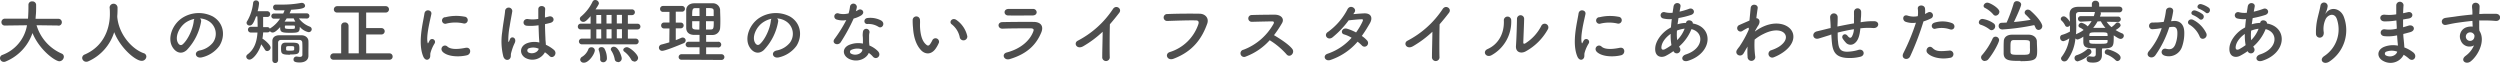
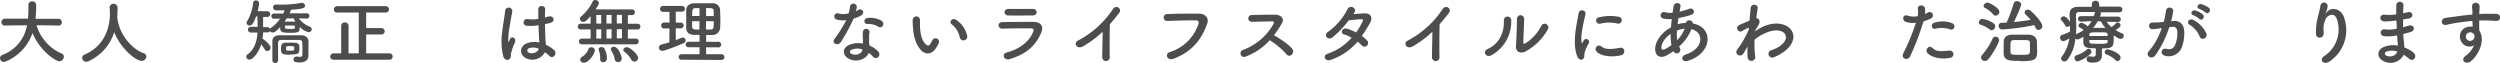
<svg xmlns="http://www.w3.org/2000/svg" viewBox="0 0 872 22">
  <defs>
    <style>.cls-1{fill:#4d4d4d;}</style>
  </defs>
  <title>アセット 5</title>
  <g id="レイヤー_2" data-name="レイヤー 2">
    <g id="content">
      <path class="cls-1" d="M20.32,8.9l-7.57-.1a15.62,15.62,0,0,0,8.75,9.88,1.17,1.17,0,0,1,.77,1.1,1.64,1.64,0,0,1-1.57,1.59c-1.38,0-6.85-3.78-9.37-9.85A16.53,16.53,0,0,1,2,21.44a1.66,1.66,0,0,1-.65.15A1.34,1.34,0,0,1,0,20.27a1.21,1.21,0,0,1,.85-1.12A13.42,13.42,0,0,0,9.42,8.81l-7.65.1h0A1.15,1.15,0,0,1,.5,7.73,1.2,1.2,0,0,1,1.77,6.51h8c.15-2.17.15-3.68.15-3.88v-1A1.19,1.19,0,0,1,11.22.49,1.26,1.26,0,0,1,12.6,1.61v.54c0,1.15,0,2.29-.13,3.41l-.07,1h7.92a1.18,1.18,0,0,1,1.25,1.2,1.17,1.17,0,0,1-1.22,1.2Z" />
      <path class="cls-1" d="M40.9,5.66a.47.47,0,0,1,0,.19c.48,6,5,11.17,9.15,12.68a1.26,1.26,0,0,1,1,1.2,1.58,1.58,0,0,1-1.65,1.49c-2.13,0-7.4-4.44-9.57-10a16.49,16.49,0,0,1-9,10.15,1.65,1.65,0,0,1-.72.17,1.42,1.42,0,0,1-1.45-1.34,1.33,1.33,0,0,1,.92-1.2c8.52-3.71,8.75-12.27,8.75-14.1,0-.73,0-1.56-.1-2.29V2.54A1.39,1.39,0,0,1,41,2.61c0,.85,0,1.9-.1,3Z" />
-       <path class="cls-1" d="M70.13,7.59a19,19,0,0,1-5,9.88c-1.93,1.73-4,.78-5.12-1.32-1.57-3,.1-7.56,3.45-9.83a10.67,10.67,0,0,1,10.8-.56C78.08,8,78.71,12.51,76.53,16a10.46,10.46,0,0,1-6.1,4c-2.2.56-3-1.9-.83-2.39a7.78,7.78,0,0,0,4.65-2.73,5.19,5.19,0,0,0-1.38-7.46,6.6,6.6,0,0,0-3.1-1A1.2,1.2,0,0,1,70.13,7.59ZM64.58,8C62.26,9.8,61,13,62.06,14.93c.38.71,1,1.07,1.65.54,1.88-1.61,3.62-5.49,3.87-8.12a1.7,1.7,0,0,1,.23-.76A8.38,8.38,0,0,0,64.58,8Z" />
      <path class="cls-1" d="M104.26,6.41a8.24,8.24,0,0,0,3.8,2.88,1,1,0,0,1,.67.93,1.06,1.06,0,0,1-1.1,1,5.53,5.53,0,0,1-3.07-1.88c0,2-.45,2.1-3.52,2.1s-3.32-.37-3.32-2c-1.08,1.2-1.95,1.9-2.57,1.9a1.14,1.14,0,0,1-1-.49.93.93,0,0,1-.82.44H91.79a21,21,0,0,1-.25,2.2c.42.15,2.85,2.12,2.85,3.1a1.26,1.26,0,0,1-1.2,1.22.89.89,0,0,1-.8-.51,17.63,17.63,0,0,0-1.28-1.85c-.85,2.88-2.92,5.34-4.07,5.34a1.11,1.11,0,0,1-1.15-1,1.08,1.08,0,0,1,.47-.83c2.45-1.83,3.25-4.56,3.45-7.61H87.49a1,1,0,1,1,0-2h2.38c0-1.2-.05-2.41-.1-3.63h-.45c-.92,2.56-1.48,3.17-2.2,3.17A1,1,0,0,1,86,8a1,1,0,0,1,.17-.56A15.68,15.68,0,0,0,88.29,1a.94.94,0,0,1,1-.85,1,1,0,0,1,1.07,1,13.8,13.8,0,0,1-.5,2.76h3.37a1,1,0,0,1,1,1,.94.94,0,0,1-1,1h-.05l-1.4,0c0,.85,0,1.71,0,2.56v1h1.47a.9.9,0,0,1,.87.54,1.43,1.43,0,0,1,.35-.27,11.08,11.08,0,0,0,3.2-3.22H95.64a.9.9,0,0,1-1-.9.89.89,0,0,1,1-.9h3.15a10.79,10.79,0,0,0,.47-1.12c-1.4,0-2.55,0-3,0a1,1,0,0,1-1-1,.92.92,0,0,1,1-1h.08c.55,0,1.15,0,1.72,0A35.46,35.46,0,0,0,105.11,1a.71.71,0,0,1,.22,0,1.1,1.1,0,0,1,1.08,1c0,.8-.88,1.15-4.87,1.41A12.34,12.34,0,0,1,101,4.66l6,0a.87.87,0,0,1,.92.9.88.88,0,0,1-.92.9Zm1.22,10.68c0-.78,0-1.66-.05-2.27a.89.89,0,0,0-.92-.88c-1.13,0-2.43,0-3.68,0-1,0-2,0-2.95,0a.9.9,0,0,0-.88.88c0,.88,0,2,0,3S97,20,97,21v0a1,1,0,0,1-1,1,1,1,0,0,1-1-1c0-1.07,0-2.24,0-3.41s0-2.32,0-3.29c0-1.22.92-2,2.43-2,1.2,0,2.47,0,3.77,0s2.63,0,3.93,0,2.4.8,2.45,2,0,2.59,0,3.2c0,.27,0,1.32,0,1.9v.07c0,1.22-.9,2.32-3.07,2.32-2,0-2.13-.56-2.13-1.07a1,1,0,0,1,1-1l.2,0a5.34,5.34,0,0,0,1,.12c.55,0,.9-.2.9-.78C105.46,19,105.48,18.15,105.48,17.1Zm-4.3,2c-3,0-3.15-.39-3.15-2.22,0-1,.1-2,1.65-2,.5,0,1.07,0,1.6,0,2.72,0,3.15.12,3.15,2S104.11,19,101.19,19ZM100,6.41c-.23.37-.48.76-.73,1.12.7,0,1.53,0,2.3,0,.5,0,1,0,1.45,0a7.77,7.77,0,0,1-.57-1.1Zm2.45,2.49c-.42,0-.88,0-1.33,0s-.9,0-1.35,0-.4.12-.4.56,0,.63,1.75.63,1.75,0,1.75-.63C102.88,9.1,102.84,8.9,102.46,8.9Zm.17,7.63c0-.44-.45-.44-1.38-.44-1.35,0-1.45,0-1.45.8s0,.78,1.42.78c1.25,0,1.4-.1,1.4-.49Z" />
      <path class="cls-1" d="M116.37,20.83a1.07,1.07,0,0,1-1.17-1.07,1.14,1.14,0,0,1,1.17-1.15H119V9a1.17,1.17,0,0,1,1.25-1.17A1.19,1.19,0,0,1,121.57,9v9.59h3.57V4.37h-7.52a1.07,1.07,0,0,1-1.17-1.07,1.14,1.14,0,0,1,1.17-1.15h16.95a1.11,1.11,0,1,1,0,2.22h-6.85V9.8h5.35a1.11,1.11,0,1,1,0,2.22h-5.35v6.59h8.1a1.08,1.08,0,0,1,1.13,1.12,1.06,1.06,0,0,1-1.13,1.1Z" />
-       <path class="cls-1" d="M147.62,19.68c-2-4.8,0-12,.42-14.93.27-1.8,2.7-1.27,2.42.15-.4,2-1.9,7.71-1.3,10,.08.32.17.24.28,0s.33-.61.42-.78a1,1,0,0,1,1.75,1,12.16,12.16,0,0,0-1.48,3.41c-.15.66.15,1.41-.47,2S148.12,20.88,147.62,19.68Zm6.7-1.73a1.22,1.22,0,0,1,1.77-1.68c1.35,1.2,4.35.8,6.3.41s2.15,2.17.5,2.59C160.22,19.93,156.12,19.85,154.32,18Zm1.42-9.73A1.15,1.15,0,1,1,155.39,6,15.46,15.46,0,0,1,162,5.81a1.2,1.2,0,1,1-.42,2.34A13,13,0,0,0,155.74,8.22Z" />
      <path class="cls-1" d="M175.57,19.73a21.54,21.54,0,0,1-.4-8.56c.33-3,.88-5.68,1-7.27a1.26,1.26,0,1,1,2.52,0c-.17,1.1-.6,3.22-.92,5.29a26.53,26.53,0,0,0-.48,5.1c.05.44.08.51.33,0,.08-.15.25-.59.3-.71.58-1.17,2.47-.34,1.58,1.49a14.72,14.72,0,0,0-.78,1.93c-.2.61-.35,1.15-.45,1.54-.2.68.13,1.37-.5,2S176,21,175.57,19.73Zm7.77.51c-2.17-1.22-2.22-4,.38-5.12a7.28,7.28,0,0,1,4.4-.29c0-.39-.05-.76-.08-1.22-.08-1-.13-2.88-.2-4.8a17.61,17.61,0,0,1-4.1.17c-1.72-.15-1.42-2.63.5-2.32a10.75,10.75,0,0,0,3.52-.07c0-1.37,0-2.61,0-3.37,0-1.59,2.5-1.37,2.4,0-.05.68-.08,1.71-.08,2.9.42-.12.88-.22,1.27-.34C193,5.24,194,7.46,191.9,8c-.6.15-1.2.29-1.8.42,0,1.9.1,3.8.15,5,0,.61.13,1.41.15,2.2a12,12,0,0,1,2.82,1.78c1.42,1.27-.35,3.39-1.6,2.1a11.43,11.43,0,0,0-1.55-1.27A5,5,0,0,1,183.35,20.24ZM187.9,17a4.62,4.62,0,0,0-3.45-.15.81.81,0,0,0-.15,1.44c1.2.66,3.22.15,3.62-1.29Z" />
      <path class="cls-1" d="M203,15.46a1,1,0,0,1-1.07-1,1,1,0,0,1,1.07-1h3v-3.2h-3.45a.94.94,0,0,1-1-1,1,1,0,0,1,1-1h3.45V5.63c-1.45,1.68-2,2-2.5,2a1.2,1.2,0,0,1-1.25-1.07,1.08,1.08,0,0,1,.45-.83A15.46,15.46,0,0,0,206.7.56a1,1,0,0,1,.9-.56,1.27,1.27,0,0,1,1.3,1.15c0,.22-.13.56-1.17,2.12h12.72a1,1,0,0,1,1,1,1,1,0,0,1-1,1H219v3h3.38a1,1,0,1,1,0,2H219v3.2h2.77a1,1,0,0,1,1,1,1,1,0,0,1-1,1Zm-.62,5.32a1.25,1.25,0,0,1,.7-1,5.28,5.28,0,0,0,2.08-2.46,1.08,1.08,0,0,1,1.1-.83,1.14,1.14,0,0,1,1.22,1c0,1.29-2.1,4.37-3.77,4.37A1.21,1.21,0,0,1,202.35,20.78Zm7.32-15.54H208v3h1.72Zm0,5H208v3.2h1.72Zm.72,11.46a1,1,0,0,1-1.08-1.1v-.27a7.82,7.82,0,0,0-.47-2.78.94.94,0,0,1-.08-.34c0-.51.53-.78,1-.78a1.23,1.23,0,0,1,1,.46,7.1,7.1,0,0,1,.9,3.49A1.31,1.31,0,0,1,210.4,21.73Zm2.9-16.49h-1.77v3h1.77Zm0,5h-1.77v3.2h1.77Zm2.22,11.41a1.09,1.09,0,0,1-1.13-1,8,8,0,0,0-1.22-3,.91.91,0,0,1-.15-.46,1,1,0,0,1,1.1-.85c1.6,0,2.72,3.41,2.72,4A1.29,1.29,0,0,1,215.53,21.68Zm1.4-16.44h-1.8v3h1.8Zm0,5h-1.8v3.2h1.8Zm4.27,11.24a1.16,1.16,0,0,1-1.07-.68A8.85,8.85,0,0,0,217.75,18a.76.76,0,0,1-.35-.61c0-.49.63-.93,1.27-.93,1,0,3.9,2.49,3.9,3.76A1.36,1.36,0,0,1,221.2,21.51Z" />
      <path class="cls-1" d="M233.51,9.93h-1.9a1,1,0,0,1-1-1,1,1,0,0,1,1-1.07h1.9V4.15h-2.27a1,1,0,0,1-1-1,1,1,0,0,1,1-1.07h6.67a1,1,0,0,1,1,1,1,1,0,0,1-1,1h-2.2V7.88h1.75a1,1,0,0,1,1,1,1,1,0,0,1-1,1h-1.75V14c.65-.24,1.27-.51,1.87-.78a1.22,1.22,0,0,1,.58-.12,1,1,0,0,1,1,1,1.12,1.12,0,0,1-.77,1c-2.35,1-6.47,2.63-7.4,2.63a1.11,1.11,0,0,1-.25-2.2c.92-.24,1.82-.49,2.72-.76Zm4.2,10.9a.94.94,0,0,1-1-.93,1,1,0,0,1,1-1H244V16.49h-3.77a1,1,0,0,1-1.08-.93,1,1,0,0,1,1.08-1H244V12.17c-.7,0-1.37,0-2,0-1.75-.07-2.6-1-2.65-2.37,0-1,0-2.1,0-3.19s0-2.2,0-3.17.78-2.22,2.68-2.29c1,0,2.05,0,3.15,0s2.2,0,3.3,0a2.51,2.51,0,0,1,2.7,2.27c0,1.1.08,2.24.08,3.39,0,1,0,2-.08,3a2.62,2.62,0,0,1-2.7,2.39c-.72,0-1.45,0-2.18,0v2.39h4a1,1,0,1,1,0,1.93h-4v2.39h5.37a1,1,0,1,1,0,2Zm6.27-18c-.5,0-1,0-1.4,0-1.1,0-1.15.56-1.15,2.76H244Zm0,4.56h-2.55c0,.63,0,1.29,0,1.93,0,1,.8,1,2.5,1Zm4.95-1.78c0-.61,0-1.22,0-1.8,0-1-.62-1-2.65-1v2.8Zm-2.68,1.78v2.9c.53,0,1.08,0,1.58,0,1.07,0,1.13-.39,1.13-2.88Z" />
-       <path class="cls-1" d="M271.41,7.59a19,19,0,0,1-5,9.88c-1.93,1.73-4,.78-5.12-1.32-1.57-3,.1-7.56,3.45-9.83a10.67,10.67,0,0,1,10.8-.56C279.36,8,280,12.51,277.81,16a10.46,10.46,0,0,1-6.1,4c-2.2.56-3-1.9-.83-2.39a7.78,7.78,0,0,0,4.65-2.73,5.19,5.19,0,0,0-1.38-7.46,6.6,6.6,0,0,0-3.1-1A1.2,1.2,0,0,1,271.41,7.59ZM265.86,8c-2.32,1.76-3.57,5-2.52,6.88.38.71,1,1.07,1.65.54,1.88-1.61,3.62-5.49,3.87-8.12a1.7,1.7,0,0,1,.23-.76A8.38,8.38,0,0,0,265.86,8Z" />
      <path class="cls-1" d="M291.89,6.83a1.12,1.12,0,1,1,.73-2.1A6.84,6.84,0,0,0,296,4.66a15.38,15.38,0,0,0,.5-2.46,1.2,1.2,0,0,1,2.37.22,8,8,0,0,1-.35,1.49,7.8,7.8,0,0,0,.8-.41c1.13-.78,2.7.73,1.1,1.85a9.66,9.66,0,0,1-2.67,1.12,61.17,61.17,0,0,1-4.48,8.22c-.92,1.46-3.32.51-2.22-1.07A47.34,47.34,0,0,0,295.19,7,7,7,0,0,1,291.89,6.83Zm4.3,13.73c-2.33-1.15-2.6-3.78,0-4.9a8.36,8.36,0,0,1,4.8-.46v-.85c0-.61,0-1.22-.08-1.83a7.15,7.15,0,0,1,.13-1.63,1.15,1.15,0,0,1,2.25.44,4.74,4.74,0,0,0-.15,1.15c0,.56,0,1.17,0,1.88,0,.46.07,1,.1,1.51a9.08,9.08,0,0,1,3,2c1.42,1.54-.6,3.27-1.8,1.85a7.22,7.22,0,0,0-1.42-1.27C302.34,20.34,299.21,22,296.19,20.56Zm.8-3.19a.74.74,0,0,0,0,1.41c1.5.73,3.52,0,3.8-1.29,0-.07,0-.17,0-.24A5.12,5.12,0,0,0,297,17.37Zm5.57-9c-1.38.07-1.47-2,.13-2.1a8.07,8.07,0,0,1,4.6.85c1.7,1,.4,3-.82,2.27A6.55,6.55,0,0,0,302.56,8.37Z" />
      <path class="cls-1" d="M321.29,17.54c-1.8-1.9-2.63-4.73-2.82-7.8A23.48,23.48,0,0,1,318.34,7a1.27,1.27,0,0,1,2.55,0c.05,1,0,1,0,2.12.1,2.56.58,5,2,6.29.65.61,1,.68,1.52,0a9.44,9.44,0,0,0,.83-1.44,1.23,1.23,0,0,1,2.27.88,11.1,11.1,0,0,1-1,1.88C324.92,19.22,322.69,19,321.29,17.54Zm13.52-4.29A7.66,7.66,0,0,0,332,8.51c-1.2-.81.15-2.61,1.65-1.51a9.34,9.34,0,0,1,3.75,5.66A1.34,1.34,0,0,1,334.82,13.24Z" />
      <path class="cls-1" d="M352.2,20.61c-2.05.61-3-1.8-1-2.32,4.92-1.29,8.1-4.24,9.22-7.34.25-.66.13-1-.83-1.07-2.55,0-7.2,0-9.87.12-1.77.07-2-2.24-.08-2.29,3.23-.07,7.42-.1,10.82-.07,2.5,0,3.72,1.39,2.7,3.78C361.45,15.49,358.39,18.76,352.2,20.61Zm7.95-15.22c-2.35,0-5.8.07-8.5,0-1.65,0-1.75-2.29.17-2.27,2.4,0,5.9,0,8.42,0a1.21,1.21,0,0,1,1.35,1.12C361.59,4.83,361.17,5.39,360.15,5.39Z" />
      <path class="cls-1" d="M377.88,16.1c-2.3,1.37-3.6-1.12-1.9-1.93a32.91,32.91,0,0,0,12.2-11c1.1-1.68,3.3-.12,2.22,1.29s-2.2,2.78-3.27,4c-.08,2.49-.13,8.88-.05,11.32a1.32,1.32,0,1,1-2.62.07c0-2,.13-5.93.15-8.78A36.46,36.46,0,0,1,377.88,16.1Z" />
      <path class="cls-1" d="M408.05,18.15A15.27,15.27,0,0,0,418,8.41c.2-.66.13-1.27-.8-1.29-2.45-.07-6.4.07-10,.19a1.21,1.21,0,1,1,0-2.41c3.3-.15,8-.17,11.15-.12,2,0,3.45,1.51,2.72,3.51-1.75,4.88-4.8,9.61-11.8,12.22C407.08,21.29,406.15,18.73,408.05,18.15Z" />
      <path class="cls-1" d="M434.56,19.71a1.27,1.27,0,1,1-.8-2.37,20.16,20.16,0,0,0,10.47-9.07c.22-.41.13-.81-.42-.81-1.57,0-5,.1-7.22.15a1.18,1.18,0,0,1,0-2.37c1.83-.07,5.5-.12,8-.12,2.25,0,3.52,1.39,2.55,3a39.12,39.12,0,0,1-2.77,4.15c2.07,1.22,5.25,3.27,6.4,4.83,1,1.37-.88,3.27-2.05,1.83a25.83,25.83,0,0,0-5.85-4.9A21.12,21.12,0,0,1,434.56,19.71Z" />
      <path class="cls-1" d="M464.16,20.88c-2,.76-3-1.54-1.07-2.15a19.48,19.48,0,0,0,8.35-5.56A11.07,11.07,0,0,0,468.81,12c-1.4-.37-.75-2.44,1-2A16.78,16.78,0,0,1,473,11.32a23.76,23.76,0,0,0,2.1-3.49c.48-1,.38-1.12-.27-1.1-1,0-3.57.27-4.42.37a32.1,32.1,0,0,1-5.72,6c-1.68,1.12-3.15-1-1.45-2a22.3,22.3,0,0,0,6.67-7.68c.88-2.07,3.45-.56,2.57.85q-.19.29-.45.66c1.22-.1,2.6-.22,3.8-.27,2.57-.07,3,1.68,2,3.42S476,11.15,475,12.54a9.36,9.36,0,0,1,1.8,1.54,1.3,1.3,0,0,1,0,1.85,1.22,1.22,0,0,1-1.77-.07,14.14,14.14,0,0,0-1.5-1.32A21.51,21.51,0,0,1,464.16,20.88Z" />
      <path class="cls-1" d="M492.89,16.1c-2.3,1.37-3.6-1.12-1.9-1.93a32.91,32.91,0,0,0,12.2-11c1.1-1.68,3.3-.12,2.22,1.29s-2.2,2.78-3.27,4c-.08,2.49-.13,8.88-.05,11.32a1.32,1.32,0,1,1-2.62.07c0-2,.13-5.93.15-8.78A36.46,36.46,0,0,1,492.89,16.1Z" />
      <path class="cls-1" d="M518.84,17.12c3.7-1.61,5.92-5.37,5.7-10a1.29,1.29,0,0,1,2.57-.2,13.35,13.35,0,0,1-6.87,12.34C518.32,20.29,516.94,18,518.84,17.12ZM532,18c-1.63.78-3.4.15-3.23-2s.35-8,.35-9.44a1.25,1.25,0,1,1,2.5,0c0,1-.27,7.39-.3,8.22,0,.54.28.59.75.32A15.53,15.53,0,0,0,537.62,9a1.29,1.29,0,1,1,2.27,1.22A19.58,19.58,0,0,1,532,18Z" />
      <path class="cls-1" d="M550.17,19.68c-2-4.8,0-12,.42-14.93.27-1.8,2.7-1.27,2.42.15-.4,2-1.9,7.71-1.3,10,.08.32.17.24.28,0s.33-.61.42-.78a1,1,0,0,1,1.75,1,12.16,12.16,0,0,0-1.48,3.41c-.15.66.15,1.41-.47,2S550.67,20.88,550.17,19.68Zm6.7-1.73a1.22,1.22,0,0,1,1.77-1.68c1.35,1.2,4.35.8,6.3.41s2.15,2.17.5,2.59C562.77,19.93,558.67,19.85,556.87,18Zm1.42-9.73A1.15,1.15,0,1,1,557.95,6a15.46,15.46,0,0,1,6.57-.15,1.2,1.2,0,1,1-.42,2.34A13,13,0,0,0,558.3,8.22Z" />
      <path class="cls-1" d="M583.7,17.83A21,21,0,0,1,581,19.49c-1.55.78-3.92.39-3.65-2.88.2-2.39,2.2-5,4.47-6.46q.49-.29,1-.59c.08-.93.17-1.9.3-2.9A9.53,9.53,0,0,1,580,6.41a1.13,1.13,0,1,1,.7-2.15,7.69,7.69,0,0,0,2.7.19c.1-.71.23-1.44.33-2.17.28-1.8,2.7-1.41,2.43,0-.1.61-.23,1.22-.33,1.78a25.52,25.52,0,0,0,3.37-1c1.45-.54,2.55,1.54.58,2.17a31.83,31.83,0,0,1-4.32,1.07c-.13.78-.22,1.49-.33,2.17A10.27,10.27,0,0,1,587.78,8h.3V8c.17-1.44,2.47-1,2.37.19,7.3,1.29,6.92,10.27-1.6,13-2.25.73-2.87-1.54-.82-2.2,6.22-2,6.47-7.73,1.95-8.83a15.73,15.73,0,0,1-4.32,6.07,3.08,3.08,0,0,0,.28.49A1.25,1.25,0,1,1,583.78,18Zm-1-6c-2,1.41-3.1,3.15-3.2,4.59-.08,1,.6,1.07,1.25.73A19.9,19.9,0,0,0,583,15.73,18.9,18.9,0,0,1,582.73,11.83ZM587.5,10a10.89,10.89,0,0,0-2.57.66A16,16,0,0,0,585,14a11.38,11.38,0,0,0,2.6-4Z" />
      <path class="cls-1" d="M609.38,16.54c-.35.56-.72,1.22-1.17,2-1,1.76-3.4.39-2.3-1.22a9.85,9.85,0,0,1,.75-1,36.54,36.54,0,0,0,3.32-6l0-.59a.42.42,0,0,0-.32,0,16.28,16.28,0,0,0-1.8,1,1.18,1.18,0,1,1-1.2-2c.92-.41,2.27-1,3.55-1.56.17-1.78.32-3.32.42-4.37.15-1.71,2.67-1.37,2.45.07-.13.88-.3,2.07-.47,3.49,1,0,1.65,1.2.52,2.76-.13.17-.5.85-1,1.73v.12a17,17,0,0,1,2.15-1.34c4.45-2.32,8.42-1.51,10.22.49s1.4,5.29-2.37,8A15.46,15.46,0,0,1,618.63,20a1.31,1.31,0,1,1-.8-2.49,12.9,12.9,0,0,0,2.65-1.2c2.65-1.73,2.95-3.63,1.85-4.76s-3.72-1.46-7.17.27a15,15,0,0,0-3.15,2,30.07,30.07,0,0,0,.2,5.8,1.34,1.34,0,1,1-2.65.22,24.14,24.14,0,0,1,0-3.61Z" />
-       <path class="cls-1" d="M638.23,12.24c-2.2.68-3.15,1-3.9,1.2-2,.56-2.65-2-.58-2.51,1.13-.27,3-.73,4.07-1l.7-.15V9.49c0-1.41-.13-2.41-.17-3.46a1.31,1.31,0,0,1,2.63-.1c0,.78,0,1.9-.08,3l0,.32c1.65-.34,3.73-.76,5.77-1.1,0-.73,0-1.41,0-2a8.64,8.64,0,0,0,0-1c0-.19,0-.41,0-1a1.25,1.25,0,0,1,2.5,0c0,.83,0,1.54-.1,2.22,0,.41-.05.9-.08,1.39l.65-.1a24.35,24.35,0,0,1,4.15-.27c2,.12,1.65,2.51-.38,2.39a24.37,24.37,0,0,0-3.52,0l-1,.1c0,.42-.1.85-.15,1.27-.25,1.66-.75,3.17-1.92,4a2.21,2.21,0,0,1-3.07-.37,9.84,9.84,0,0,1-1-1.29c-.65-1.07.7-2.24,1.68-1,.72.93,1.15.8,1.5.29a5.92,5.92,0,0,0,.72-2.59c-2.07.32-4,.76-5.67,1.17,0,1.15,0,2.32.13,3.17.2,2.63,1,3.46,3.1,3.51a14.25,14.25,0,0,0,4.07-.66c1.9-.44,2.47,1.9.7,2.39a15.4,15.4,0,0,1-5.17.41c-3.27-.34-4.47-1.85-4.82-5.17-.1-.88-.17-2-.23-3Z" />
      <path class="cls-1" d="M666.26,19.66c-.75,1.63-3.4.93-2.35-1.15a74.38,74.38,0,0,0,4.37-10.59,7.46,7.46,0,0,1-3.65-.34c-1.27-.54-1-2.76.85-2.1a6.84,6.84,0,0,0,3.45.15,10.39,10.39,0,0,0,0-2.63c-.1-1.39,2.25-1.46,2.5-.12a7.21,7.21,0,0,1,0,2c.35-.17.65-.34,1-.51a1.17,1.17,0,1,1,1,2.1,16.33,16.33,0,0,1-2.52,1A94.55,94.55,0,0,1,666.26,19.66Zm6.07-1.1c-1.07-1.17.48-3.1,1.77-1.8s2.8,1.15,5.72.9a1.27,1.27,0,1,1,.33,2.51C676.54,20.88,673.44,19.76,672.34,18.56ZM675.16,10c-1.3.46-2.07-1.54-.42-2.1a9.5,9.5,0,0,1,6,.12c1.68.59,1,2.73-.58,2.22A9,9,0,0,0,675.16,10Z" />
      <path class="cls-1" d="M694,10.29a10,10,0,0,0-3.13-1.66.86.86,0,0,1-.65-.83,1.27,1.27,0,0,1,1.25-1.2,8.81,8.81,0,0,1,3.9,1.54,1.2,1.2,0,0,1,.55,1,1.36,1.36,0,0,1-1.22,1.39A1.1,1.1,0,0,1,694,10.29Zm-1.68,11A1.33,1.33,0,0,1,691,20a1.18,1.18,0,0,1,.33-.78,23.76,23.76,0,0,0,3.7-5.76,1.08,1.08,0,0,1,1-.66A1.21,1.21,0,0,1,697.29,14c0,.71-1.8,4.29-3.77,6.68A1.56,1.56,0,0,1,692.32,21.24ZM695.22,5a9.75,9.75,0,0,0-2.82-2.22.83.83,0,0,1-.53-.73A1.33,1.33,0,0,1,693.22.93c.85,0,4.17,1.9,4.17,3.17a1.42,1.42,0,0,1-1.32,1.37A1.1,1.1,0,0,1,695.22,5Zm3,5.24a1.12,1.12,0,0,1-1.08-1.22,1,1,0,0,1,1-1.07l1.77-.07a54.06,54.06,0,0,0,2.47-6.71,1.08,1.08,0,0,1,1.13-.76c.7,0,1.47.46,1.47,1.17s-1.82,4.63-2.52,6.1c2-.17,4-.46,5.82-.76a19,19,0,0,0-1.7-1.8,1,1,0,0,1-.38-.76,1.07,1.07,0,0,1,1.13-1,1.49,1.49,0,0,1,.92.37c3.1,2.73,4.1,4.73,4.1,5.34A1.33,1.33,0,0,1,711,10.44,1.16,1.16,0,0,1,710,9.68c-.15-.32-.3-.63-.45-.93A78.2,78.2,0,0,1,698.24,10.29Zm6.52,11c-3.62,0-5.78,0-5.87-2.56,0-.59,0-1.15,0-1.68,0-.85,0-1.68.05-2.51,0-1.41,1-2.32,2.72-2.39.75,0,1.68,0,2.65,0,1.17,0,2.4,0,3.35,0,1.52,0,2.77.93,2.82,2.29,0,1.1.1,2.2.1,3.27C710.57,20.71,710.07,21.34,704.77,21.34Zm3.3-4.34c0-.66,0-1.34,0-1.93,0-1-.38-1-3.37-1-.85,0-1.7,0-2.27,0-1.15.07-1.15.56-1.15,3,0,.39,0,.78,0,1.15.08,1,.6,1,3.45,1,2.68,0,3.27,0,3.32-1.07C708.07,17.8,708.07,17.41,708.07,17Z" />
      <path class="cls-1" d="M733.15,17.39c0,.51,0,1.27,0,1.85,0,1.37-.7,2.59-3,2.59-1,0-2.33,0-2.33-1.2a.91.91,0,0,1,.85-1c.07,0,.13,0,.17,0a9.12,9.12,0,0,0,1.22.15c.6,0,.95-.22.95-.93v-2c-3,0-4.27-.15-4.35-2.17V12.78a6.24,6.24,0,0,1-1.95,1,1,1,0,0,1-.8-.39,14.8,14.8,0,0,1-2.75,7.44,1.39,1.39,0,0,1-1.1.59,1.13,1.13,0,0,1-1.17-1,1,1,0,0,1,.23-.61,13.37,13.37,0,0,0,2.65-6.44,5.76,5.76,0,0,1-2.1,1,1.17,1.17,0,0,1-1.1-1.22.93.93,0,0,1,.7-1A11.68,11.68,0,0,0,722,11c0-.51,0-1,0-1.51V8.83a1.1,1.1,0,0,1-.92.54.83.83,0,0,1-.77-.51,5.6,5.6,0,0,0-1.17-1.61.87.87,0,0,1-.35-.66,1,1,0,0,1,1.08-.88c.85,0,1.9,1.51,2.12,1.9,0-.76-.07-1.51-.12-2.27V5c0-1.8,1-2.61,3.15-2.63,1.28,0,2.9,0,4.62,0V1.46a1.18,1.18,0,0,1,1.27-1.2,1.19,1.19,0,0,1,1.28,1.2v.85c2.57,0,5.12,0,6.95,0,.8,0,1.15.51,1.15,1a1.05,1.05,0,0,1-1.15,1h0c-1.75,0-4.12,0-6.47,0a.62.62,0,0,1,.1.37.65.65,0,0,1,0,.22l-.3.88,6.32,0a.94.94,0,1,1,0,1.88h0l-4-.07a9.55,9.55,0,0,0,1.7,1.88,8,8,0,0,0,1.5-1.34.83.83,0,0,1,.6-.29,1.1,1.1,0,0,1,1.08,1c0,.63-1.47,1.49-1.75,1.63a13.3,13.3,0,0,0,2.27,1.17.89.89,0,0,1,.6.83,1.12,1.12,0,0,1-1.1,1.1c-.47,0-1-.29-2.42-1.24V13c0,3.39-.2,3.88-4,3.88Zm-8.55,4a1.09,1.09,0,0,1-1-1.12,1,1,0,0,1,.67-1,9.88,9.88,0,0,0,3.7-2.07.82.82,0,0,1,.52-.22,1.1,1.1,0,0,1,1,1.1.86.86,0,0,1-.3.68A11.1,11.1,0,0,1,724.6,21.44Zm1.2-13.83h0a1,1,0,0,1-1-1,.93.93,0,0,1,1-.93l4.53,0a9.68,9.68,0,0,0,.32-1.15.82.82,0,0,1,.1-.29c-2.13,0-4.1,0-5.45,0-.82,0-1.2.37-1.2,1v.07c0,1.22.1,2.46.1,3.73,0,1,0,2-.1,3a.9.9,0,0,1,.3-.19,12.69,12.69,0,0,0,2.37-1.34,5.54,5.54,0,0,0-1.32-.85.72.72,0,0,1-.47-.66,1.08,1.08,0,0,1,1.07-1,4.49,4.49,0,0,1,2.13,1.24,9.23,9.23,0,0,0,1.37-1.83Zm9.32,4.51c0-.8-.48-.8-3-.8-2.82,0-3.3,0-3.35.88v.41h6.37Zm0,1.88h-6.37v.56c.08.76.4.76,3.15.76s3.17,0,3.23-.8Zm-3.48-6.49a14.06,14.06,0,0,1-1.55,2.27l1.75,0c.82,0,1.68,0,2.55,0a10.33,10.33,0,0,1-1.6-2.29ZM737.92,21a8.89,8.89,0,0,0-3.15-2,.83.83,0,0,1-.63-.8,1,1,0,0,1,1-1c.45,0,4.52,1.27,4.52,2.88a1.19,1.19,0,0,1-1.07,1.22A1,1,0,0,1,737.92,21Z" />
      <path class="cls-1" d="M758.07,7.32c2.1-.17,3.7,1,3.8,3.76a14.22,14.22,0,0,1-.85,5.44,4.88,4.88,0,0,1-5.87,2.93c-2-.56-1.17-2.81.35-2.44s2.47.12,3.17-1.32a10.65,10.65,0,0,0,.8-4.22c0-1.49-.52-2.2-1.68-2.1-.38,0-.75.07-1.15.12a35.58,35.58,0,0,1-4.85,9.8c-1.2,1.66-3.8.24-2.18-1.54A23.37,23.37,0,0,0,754,9.83l-.3,0a17.33,17.33,0,0,1-2.7.34A1.17,1.17,0,1,1,751,7.88c.78-.07,1.55,0,2.45-.12l1.25-.12a25.55,25.55,0,0,0,.78-3.88c.17-1.59,2.72-1.44,2.52.2a31.4,31.4,0,0,1-.72,3.44Zm9.2,5.49a8.81,8.81,0,0,0-3.57-4.2c-1.22-.66-.13-2.49,1.42-1.61a10.21,10.21,0,0,1,4.45,4.63C770.2,13.24,767.95,14.32,767.27,12.81ZM765,5.29c-1.3-.46-.4-2,.78-1.61A8.07,8.07,0,0,1,768.32,5c1,1-.32,2.49-1.2,1.59A8.64,8.64,0,0,0,765,5.29Zm2.15-2.17c-1.3-.41-.5-2,.7-1.66a8.39,8.39,0,0,1,2.62,1.27c1,.93-.27,2.51-1.17,1.63A8.75,8.75,0,0,0,767.15,3.12Z" />
-       <path class="cls-1" d="M784,17.83a21,21,0,0,1-2.72,1.66c-1.55.78-3.92.39-3.65-2.88.2-2.39,2.2-5,4.47-6.46q.49-.29,1-.59c.08-.93.17-1.9.3-2.9a9.53,9.53,0,0,1-3.12-.24,1.13,1.13,0,1,1,.7-2.15,7.69,7.69,0,0,0,2.7.19c.1-.71.23-1.44.33-2.17.28-1.8,2.7-1.41,2.43,0-.1.61-.23,1.22-.33,1.78a25.52,25.52,0,0,0,3.37-1c1.45-.54,2.55,1.54.58,2.17a31.83,31.83,0,0,1-4.32,1.07c-.13.78-.22,1.49-.33,2.17A10.27,10.27,0,0,1,788.05,8h.3V8c.17-1.44,2.47-1,2.37.19,7.3,1.29,6.92,10.27-1.6,13-2.25.73-2.87-1.54-.82-2.2,6.22-2,6.47-7.73,1.95-8.83a15.73,15.73,0,0,1-4.32,6.07,3.08,3.08,0,0,0,.28.49A1.25,1.25,0,1,1,784.05,18Zm-1-6c-2,1.41-3.1,3.15-3.2,4.59-.08,1,.6,1.07,1.25.73a19.9,19.9,0,0,0,2.22-1.41A18.9,18.9,0,0,1,783,11.83Zm4.77-1.8a10.89,10.89,0,0,0-2.57.66,16,16,0,0,0,0,3.32,11.38,11.38,0,0,0,2.6-4Z" />
      <path class="cls-1" d="M810.76,19.51a11.09,11.09,0,0,0,4.35-12.83c-.83-2.44-3.2-1.54-3.93,0a7.89,7.89,0,0,0-.65,4.61c.13,2.37-2.57,2.34-2.72.59a21.21,21.21,0,0,1,.58-5.63c.28-1.24.75-2.85,1-4.34a1.26,1.26,0,0,1,2.5.22,7.17,7.17,0,0,1-.65,2.27c-.32.66-.07.34.18,0,1.82-2.29,5.07-1.29,6.1,1.46a13.13,13.13,0,0,1-4.95,15.56C810.48,22.88,808.66,20.85,810.76,19.51Z" />
      <path class="cls-1" d="M835.61,7.17a23,23,0,0,1-3.92.29c-1.93,0-2-2.58.25-2.32A14.73,14.73,0,0,0,835.81,5c0-1.29,0-2.44,0-3.22a1.28,1.28,0,0,1,2.55,0c-.08.88-.13,1.85-.15,2.83.53-.1,1.1-.24,1.7-.37,1.65-.37,2.32,1.9.15,2.24-.67.1-1.3.22-1.87.32,0,.9,0,1.8,0,2.71.6-.17,1.22-.34,1.9-.56,1.85-.59,2.8,1.66.58,2.27-.88.24-1.68.46-2.4.63,0,.83.1,1.59.17,2.29s.15,1.54.2,2.41a11.7,11.7,0,0,1,3.1,1.73c1.68,1.34.05,3.56-1.52,2.15a11.46,11.46,0,0,0-1.82-1.32,5.15,5.15,0,0,1-7,2.22c-2.38-1.15-2.52-3.88.2-5a8.65,8.65,0,0,1,4.78-.41c0-.51-.08-1-.13-1.59s-.1-1.27-.15-2a13.93,13.93,0,0,1-4.55.27c-1.77-.24-1.47-2.76.53-2.34A10.91,10.91,0,0,0,836,10c0-.93-.1-1.88-.13-2.83ZM832.39,18a.73.73,0,0,0-.08,1.39c1.52.73,3.48,0,3.85-1.37A5.57,5.57,0,0,0,832.39,18Z" />
      <path class="cls-1" d="M858.31,14.1a3.35,3.35,0,0,1,2-4.59,5.08,5.08,0,0,1,2.15-.22c0-.54-.05-1.27-.08-2-2.1.2-4.17.49-5.47.68-1.8.27-3,.59-3.73.71C851.51,9,851,6.56,853,6.24c1-.17,2.63-.34,3.68-.51,1.25-.19,3.5-.46,5.7-.66V4.63c0-1.51-.13-1.61-.13-2.39,0-1.78,2.52-1.61,2.63-.07,0,.56-.05,1.68-.1,2.34,0,.12,0,.24,0,.37.72,0,1.37-.07,1.92-.07,1.22,0,2.1,0,3.8,0,2.1,0,2,2.63,0,2.49-1.78-.15-2.38-.15-3.93-.17-.57,0-1.17,0-1.82,0,0,.78,0,1.54,0,2.24,0,.34,0,.85.08,1.39,2.22,3.41-.42,8.59-3.07,10.66-1.68,1.29-3.85-.44-1.68-2a8.69,8.69,0,0,0,2.85-3.59A3.22,3.22,0,0,1,858.31,14.1Zm4.2-2.56a1.66,1.66,0,0,0-1.6-.1,1.49,1.49,0,1,0,2.15,1.44,1.08,1.08,0,0,0-.15-.93A3.21,3.21,0,0,0,862.51,11.54Z" />
    </g>
  </g>
</svg>